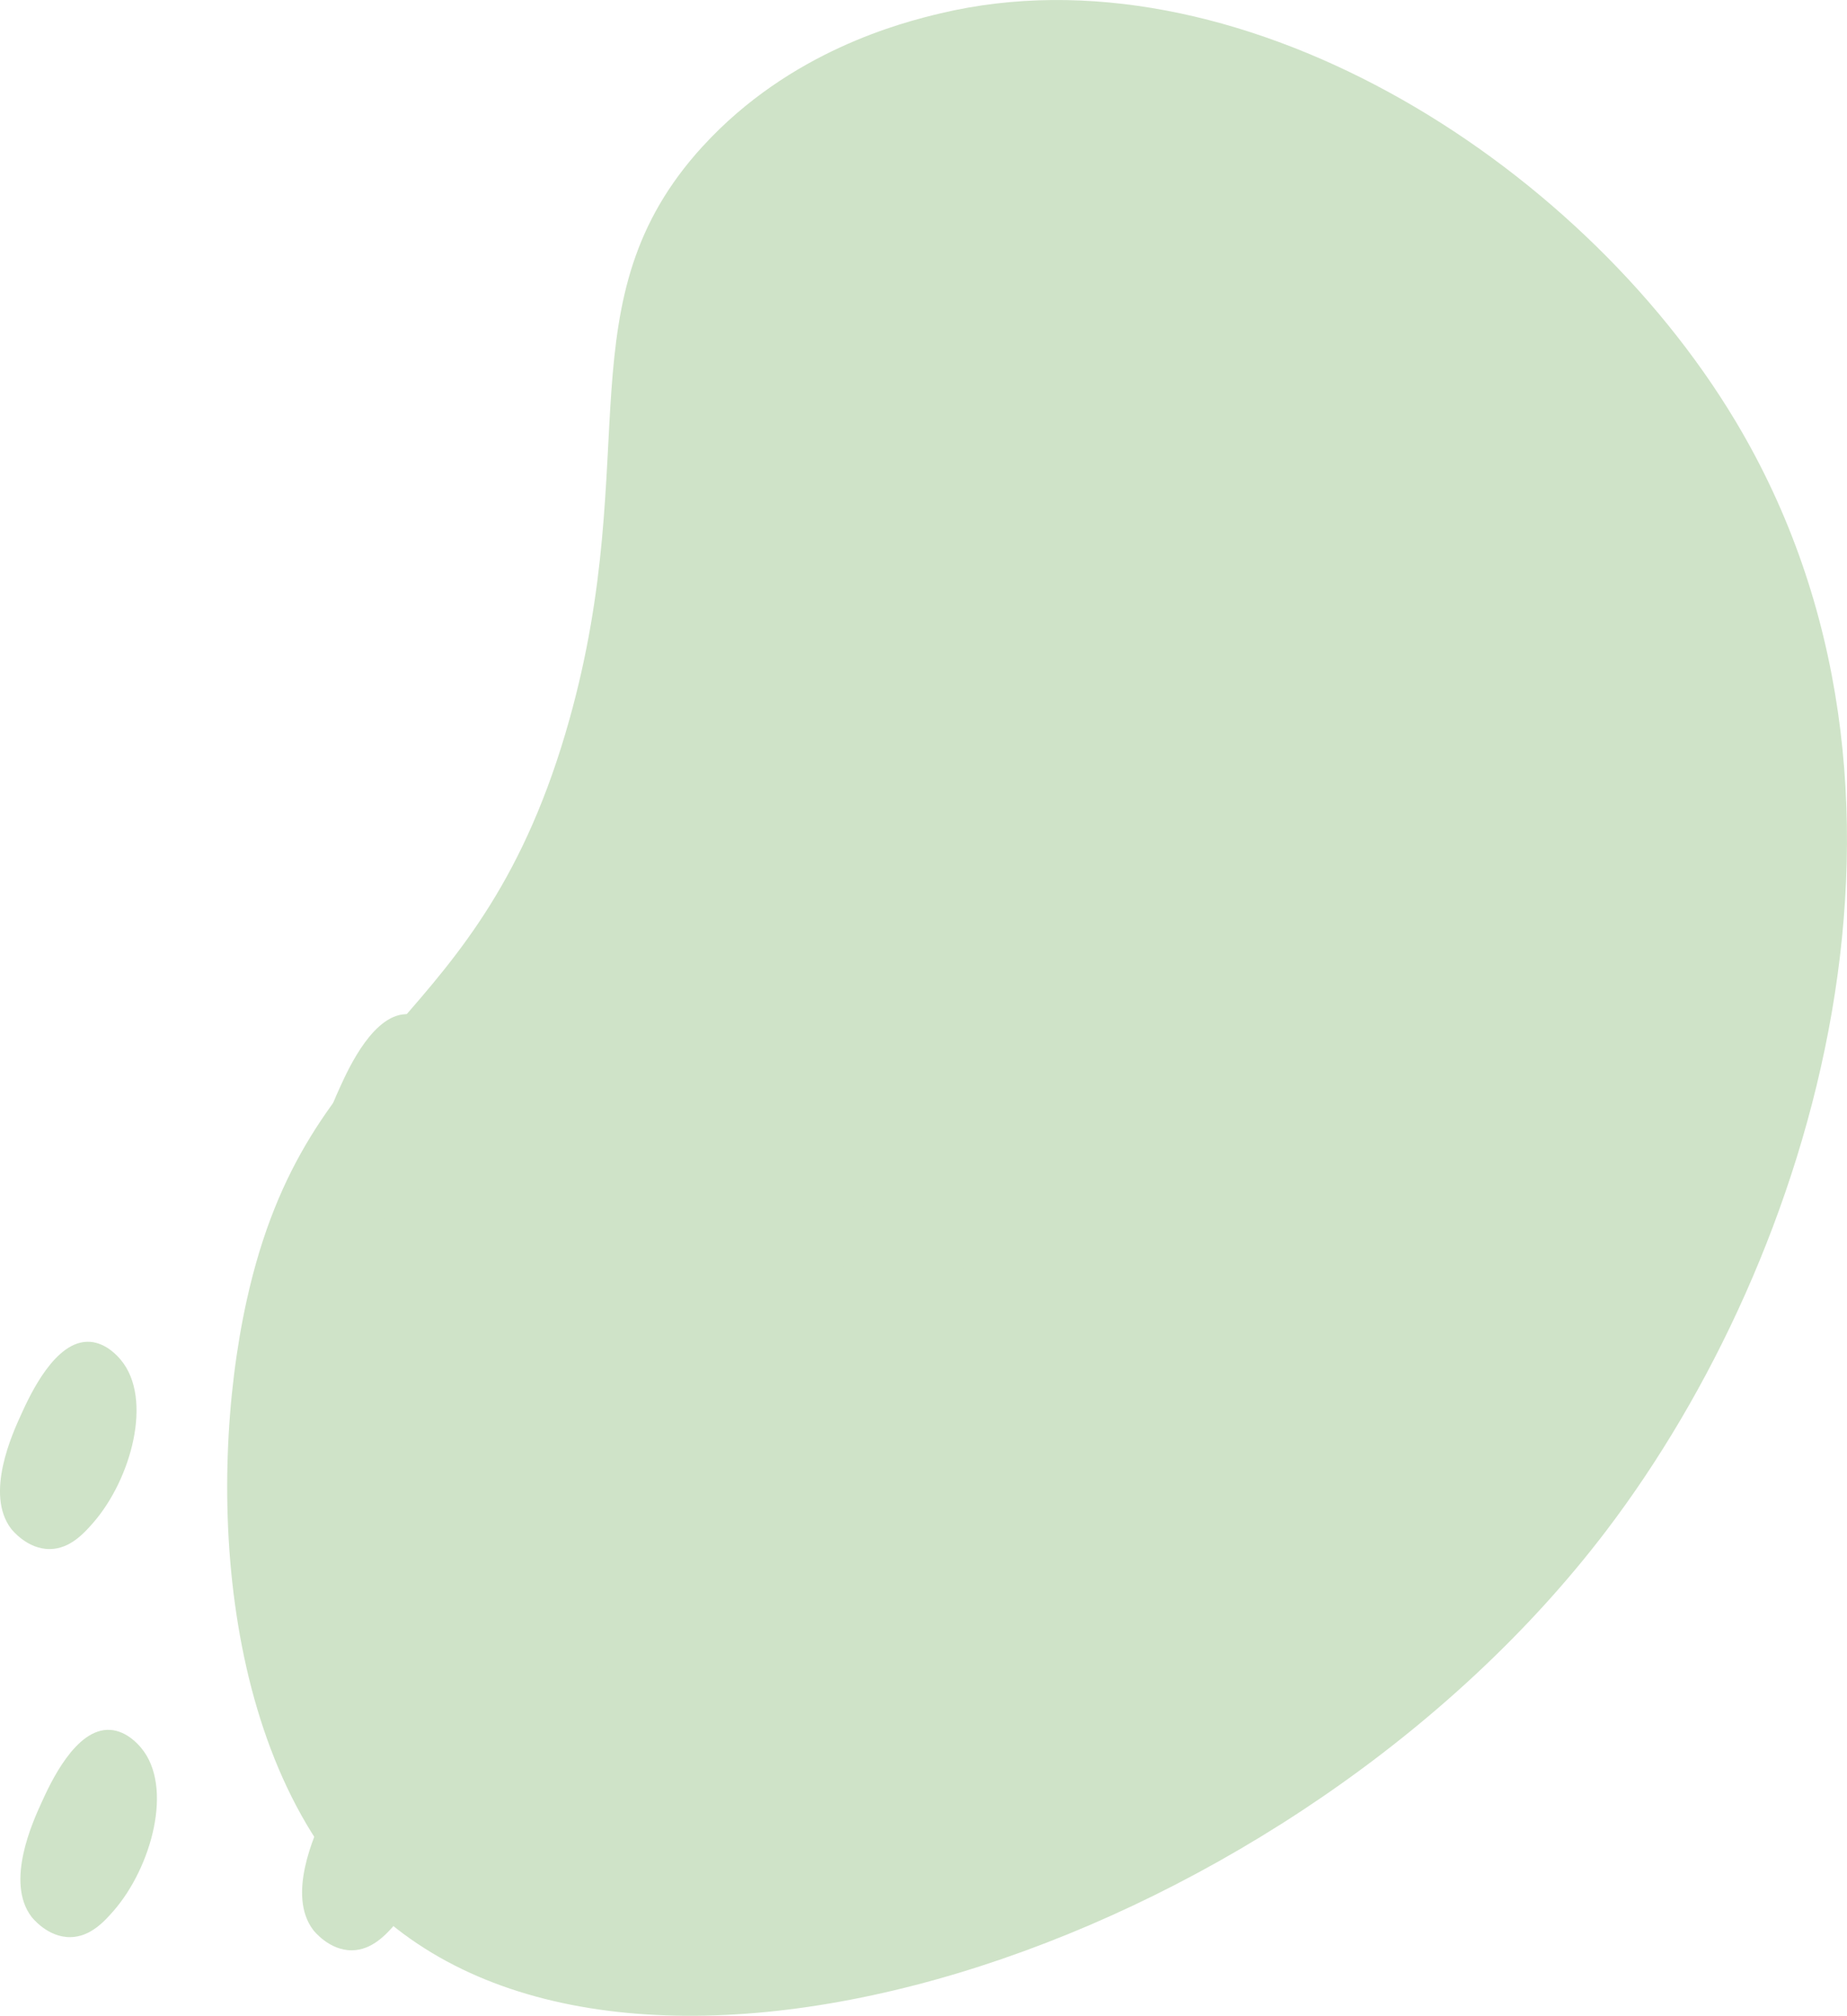
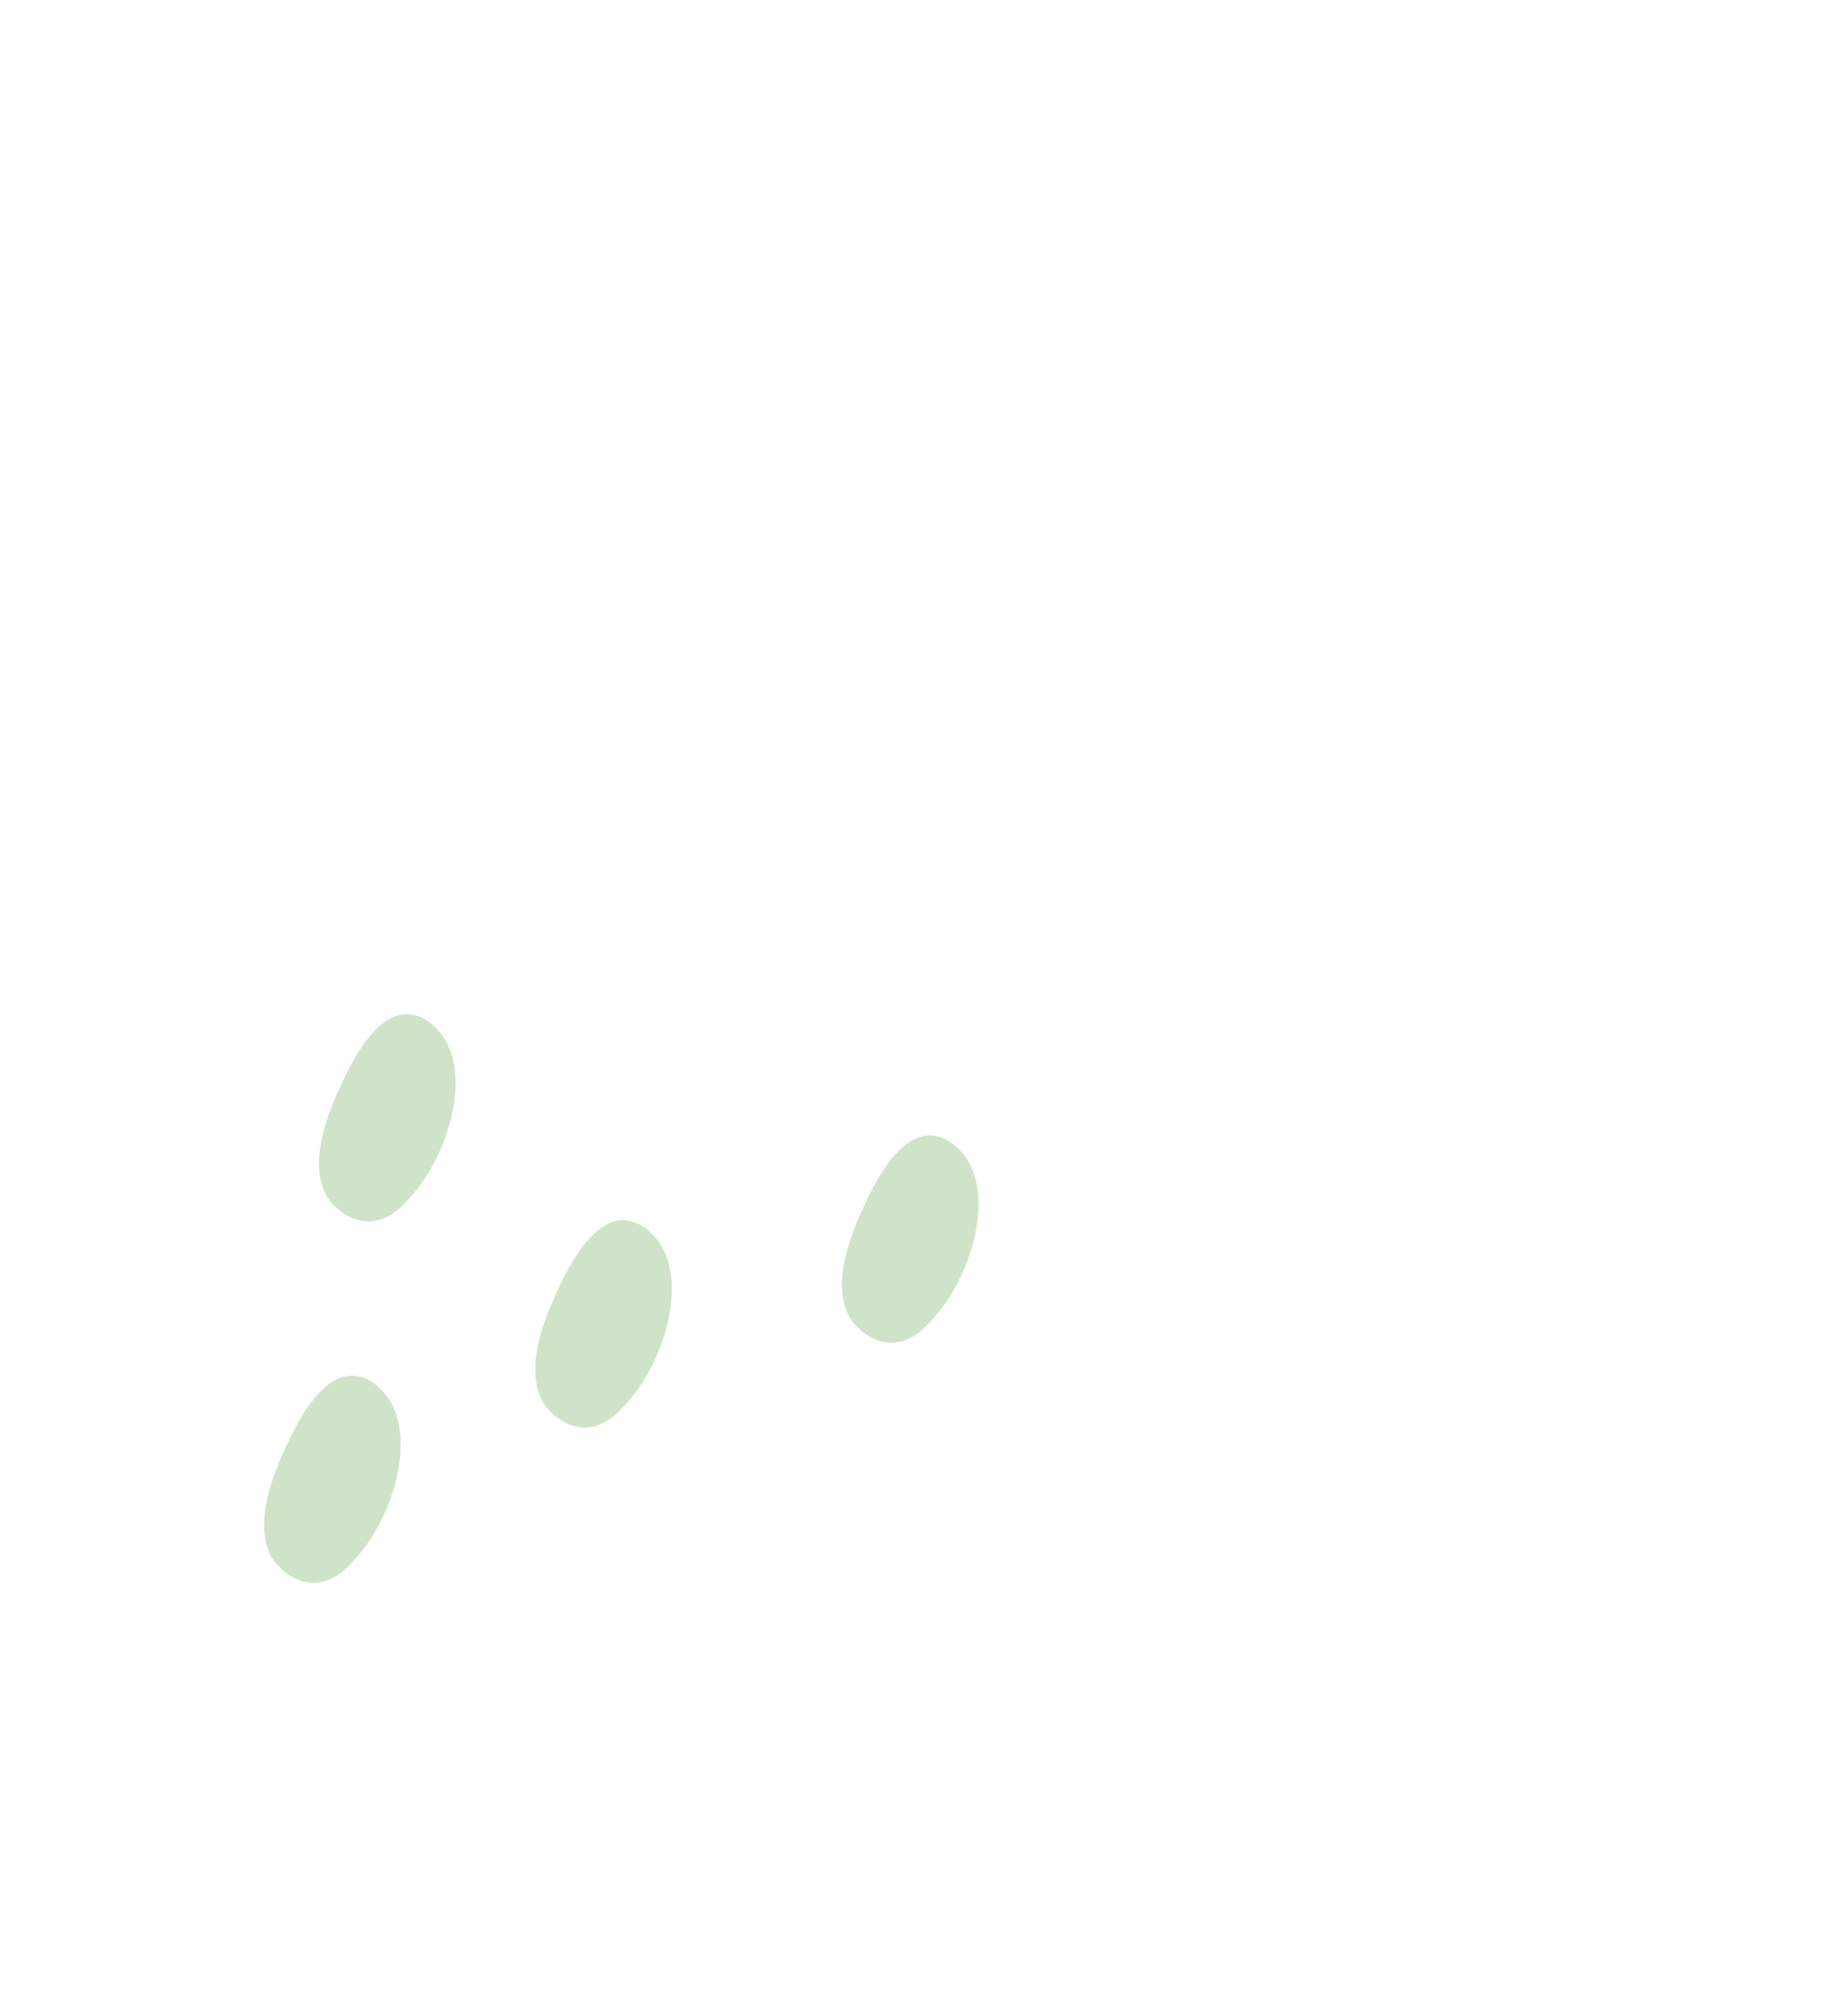
<svg xmlns="http://www.w3.org/2000/svg" viewBox="0 0 453.6 494.91" width="100%" style="vertical-align: middle; max-width: 100%; width: 100%;">
  <defs>
   </defs>
-   <path d="m172.54,35.96c-34.39,37.66-14.42,75.41-32.7,140.7-21.79,77.84-64.18,74.19-79.27,142.68-9.98,45.29-6.8,116.67,33.69,151.6,66.97,57.77,223.8,5.33,300.22-95.12,51.01-67.04,86.14-181.68,31.71-272.48C387.29,38.46,302.91-13.8,231,3.27c-9.33,2.22-36.95,9.15-58.46,32.7Z" fill="rgb(207,227,200)">
-    </path>
-   <path d="m27.1,424.73c-8.52-.6-14.82,13.29-16.86,17.75-2.21,4.83-8.95,19.58-2.53,28.1.16.21,3.94,5.08,9.55,5.03,4.96-.05,8.42-3.92,10.68-6.51,9.24-10.62,14.74-30.36,6.74-39.94-.6-.72-3.46-4.15-7.59-4.44Z" fill="rgb(207,227,200)">
-    </path>
-   <path d="m22.09,329.45c-8.52-.6-14.82,13.29-16.86,17.75-2.21,4.83-8.95,19.58-2.53,28.1.16.21,3.94,5.08,9.55,5.03,4.96-.05,8.42-3.92,10.68-6.51,9.24-10.62,14.74-30.36,6.74-39.94-.6-.72-3.46-4.15-7.59-4.44Z" fill="rgb(207,227,200)">
-    </path>
-   <path d="m96.28,427.96c-8.52-.6-14.82,13.29-16.86,17.75-2.21,4.83-8.95,19.58-2.53,28.1.16.21,3.94,5.08,9.55,5.03,4.96-.05,8.42-3.92,10.68-6.51,9.24-10.62,14.74-30.36,6.74-39.94-.6-.72-3.46-4.15-7.59-4.44Z" fill="rgb(207,227,200)">
-    </path>
  <path d="m86.95,337.76c-8.52-.6-14.82,13.29-16.86,17.75-2.21,4.83-8.95,19.58-2.53,28.1.16.21,3.94,5.08,9.55,5.03,4.96-.05,8.42-3.92,10.68-6.51,9.24-10.62,14.74-30.36,6.74-39.94-.6-.72-3.46-4.15-7.59-4.44Z" fill="rgb(207,227,200)">
-    </path>
-   <path d="m167.04,383.02c-8.52-.6-14.82,13.29-16.86,17.75-2.21,4.83-8.95,19.58-2.53,28.1.16.21,3.94,5.08,9.55,5.03,4.96-.05,8.42-3.92,10.68-6.51,9.24-10.62,14.74-30.36,6.74-39.94-.6-.72-3.46-4.15-7.59-4.44Z" fill="rgb(207,227,200)">
   </path>
  <path d="m153.55,299.6c-8.52-.6-14.82,13.29-16.86,17.75-2.21,4.83-8.95,19.58-2.53,28.1.16.21,3.94,5.08,9.55,5.03,4.96-.05,8.42-3.92,10.68-6.51,9.24-10.62,14.74-30.36,6.74-39.94-.6-.72-3.46-4.15-7.59-4.44Z" fill="rgb(207,227,200)">
   </path>
  <path d="m228.86,278.79c-8.52-.6-14.82,13.29-16.86,17.75-2.21,4.83-8.95,19.58-2.53,28.1.16.21,3.94,5.08,9.55,5.03,4.96-.05,8.42-3.92,10.68-6.51,9.24-10.62,14.74-30.36,6.74-39.94-.6-.72-3.46-4.15-7.59-4.44Z" fill="rgb(207,227,200)">
   </path>
  <path d="m100.44,249.01c-8.52-.6-14.82,13.29-16.86,17.75-2.21,4.83-8.95,19.58-2.53,28.1.16.21,3.94,5.08,9.55,5.03,4.96-.05,8.42-3.92,10.68-6.51,9.24-10.62,14.74-30.36,6.74-39.94-.6-.72-3.46-4.15-7.59-4.44Z" fill="rgb(207,227,200)">
   </path>
</svg>